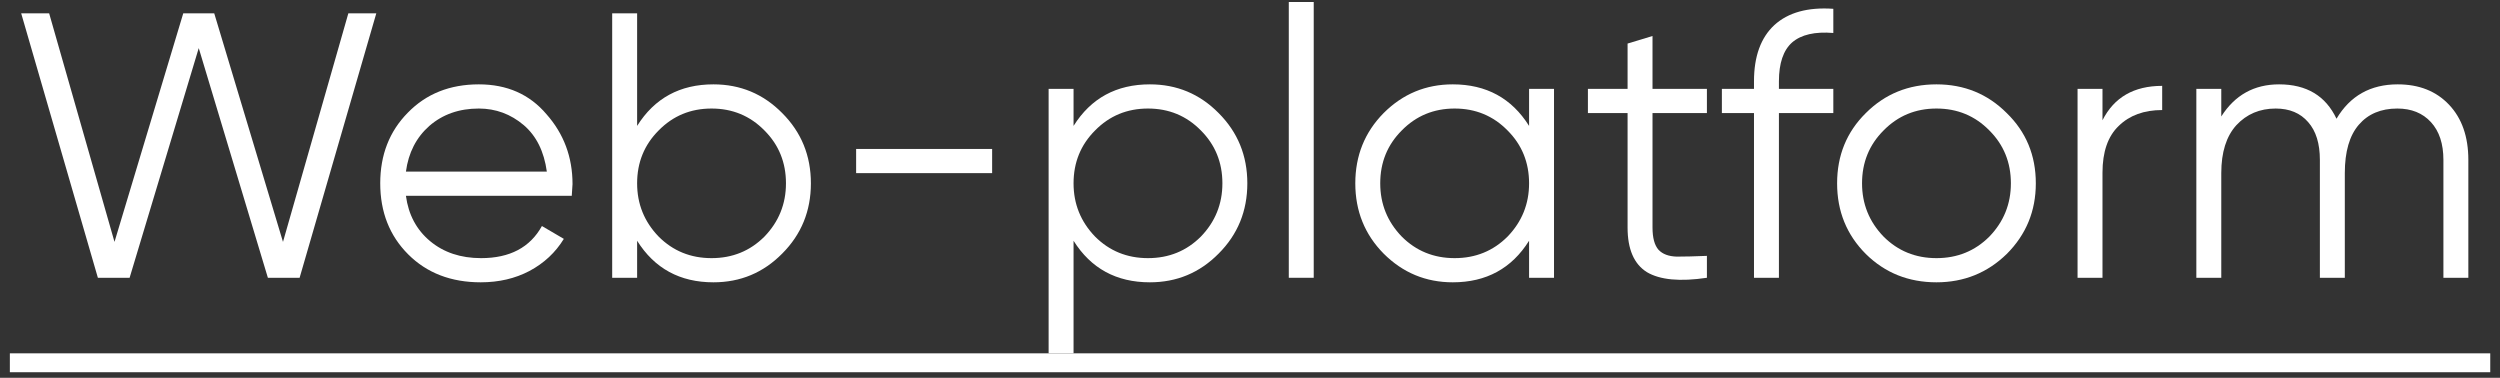
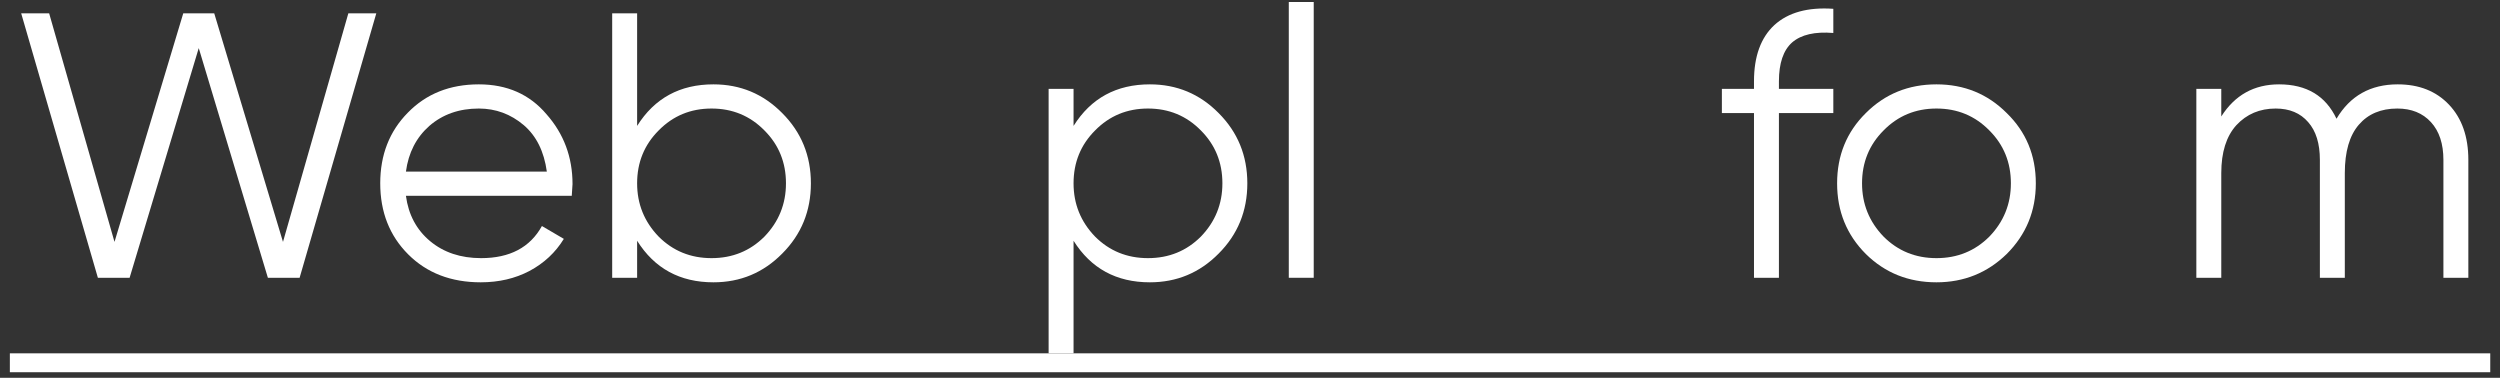
<svg xmlns="http://www.w3.org/2000/svg" width="225" height="34" viewBox="0 0 225 34" fill="none">
  <rect x="0" y="0" width="225" height="34" fill="#333333" stroke="none" />
  <path d="M11.665 25H8.809L1.907 1.2H4.423L10.305 21.77L16.493 1.2H19.281L25.469 21.77L31.351 1.2H33.867L26.965 25H24.109L17.887 4.328L11.665 25Z" fill="white" />
  <path d="M43.095 7.592C45.634 7.592 47.663 8.487 49.181 10.278C50.745 12.046 51.527 14.142 51.527 16.568C51.527 16.681 51.505 17.032 51.459 17.622H36.533C36.76 19.322 37.485 20.682 38.709 21.702C39.933 22.722 41.463 23.232 43.299 23.232C45.883 23.232 47.708 22.268 48.773 20.342L50.745 21.498C49.997 22.722 48.966 23.685 47.651 24.388C46.359 25.068 44.897 25.408 43.265 25.408C40.591 25.408 38.415 24.569 36.737 22.892C35.06 21.214 34.221 19.084 34.221 16.5C34.221 13.938 35.049 11.819 36.703 10.142C38.358 8.442 40.489 7.592 43.095 7.592ZM43.095 9.768C41.327 9.768 39.843 10.289 38.641 11.332C37.463 12.374 36.76 13.746 36.533 15.446H49.215C48.966 13.632 48.275 12.238 47.141 11.264C45.963 10.266 44.614 9.768 43.095 9.768Z" fill="white" />
  <path d="M64.209 7.592C66.634 7.592 68.697 8.453 70.397 10.176C72.12 11.898 72.981 14.006 72.981 16.5C72.981 18.993 72.12 21.101 70.397 22.824C68.697 24.546 66.634 25.408 64.209 25.408C61.194 25.408 58.905 24.161 57.341 21.668V25H55.097V1.2H57.341V11.332C58.905 8.838 61.194 7.592 64.209 7.592ZM59.279 21.294C60.571 22.586 62.157 23.232 64.039 23.232C65.92 23.232 67.507 22.586 68.799 21.294C70.091 19.956 70.737 18.358 70.737 16.5C70.737 14.618 70.091 13.032 68.799 11.74C67.507 10.425 65.92 9.768 64.039 9.768C62.157 9.768 60.571 10.425 59.279 11.74C57.987 13.032 57.341 14.618 57.341 16.5C57.341 18.358 57.987 19.956 59.279 21.294Z" fill="white" />
-   <path d="M89.292 15.582H77.052V13.406H89.292V15.582Z" fill="white" />
+   <path d="M89.292 15.582H77.052V13.406V15.582Z" fill="white" />
  <path d="M103.488 7.592C105.913 7.592 107.976 8.453 109.676 10.176C111.399 11.898 112.26 14.006 112.26 16.5C112.26 18.993 111.399 21.101 109.676 22.824C107.976 24.546 105.913 25.408 103.488 25.408C100.473 25.408 98.184 24.161 96.62 21.668V31.8H94.376V8H96.62V11.332C98.184 8.838 100.473 7.592 103.488 7.592ZM98.558 21.294C99.85 22.586 101.437 23.232 103.318 23.232C105.199 23.232 106.786 22.586 108.078 21.294C109.37 19.956 110.016 18.358 110.016 16.5C110.016 14.618 109.37 13.032 108.078 11.74C106.786 10.425 105.199 9.768 103.318 9.768C101.437 9.768 99.85 10.425 98.558 11.74C97.266 13.032 96.62 14.618 96.62 16.5C96.62 18.358 97.266 19.956 98.558 21.294Z" fill="white" />
  <path d="M118.235 25H115.991V0.18H118.235V25Z" fill="white" />
-   <path d="M137.617 11.332V8H139.861V25H137.617V21.668C136.053 24.161 133.764 25.408 130.749 25.408C128.324 25.408 126.25 24.546 124.527 22.824C122.827 21.101 121.977 18.993 121.977 16.5C121.977 14.006 122.827 11.898 124.527 10.176C126.25 8.453 128.324 7.592 130.749 7.592C133.764 7.592 136.053 8.838 137.617 11.332ZM126.159 21.294C127.451 22.586 129.038 23.232 130.919 23.232C132.801 23.232 134.387 22.586 135.679 21.294C136.971 19.956 137.617 18.358 137.617 16.5C137.617 14.618 136.971 13.032 135.679 11.74C134.387 10.425 132.801 9.768 130.919 9.768C129.038 9.768 127.451 10.425 126.159 11.74C124.867 13.032 124.221 14.618 124.221 16.5C124.221 18.358 124.867 19.956 126.159 21.294Z" fill="white" />
-   <path d="M153.622 8V10.176H148.726V20.478C148.726 21.407 148.908 22.076 149.27 22.484C149.633 22.869 150.177 23.073 150.902 23.096C151.628 23.096 152.534 23.073 153.622 23.028V25C151.197 25.362 149.395 25.192 148.216 24.49C147.06 23.764 146.482 22.427 146.482 20.478V10.176H142.912V8H146.482V3.92L148.726 3.24V8H153.622Z" fill="white" />
  <path d="M164.999 0.792V2.968C163.344 2.832 162.109 3.115 161.293 3.818C160.5 4.52 160.103 5.688 160.103 7.32V8H164.999V10.176H160.103V25H157.859V10.176H154.969V8H157.859V7.32C157.859 5.076 158.471 3.387 159.695 2.254C160.942 1.12 162.71 0.633 164.999 0.792Z" fill="white" />
  <path d="M180.606 22.858C178.861 24.558 176.753 25.408 174.282 25.408C171.766 25.408 169.647 24.558 167.924 22.858C166.202 21.135 165.34 19.016 165.34 16.5C165.34 13.984 166.202 11.876 167.924 10.176C169.647 8.453 171.766 7.592 174.282 7.592C176.776 7.592 178.884 8.453 180.606 10.176C182.352 11.876 183.224 13.984 183.224 16.5C183.224 18.993 182.352 21.112 180.606 22.858ZM169.522 21.294C170.814 22.586 172.401 23.232 174.282 23.232C176.164 23.232 177.75 22.586 179.042 21.294C180.334 19.956 180.98 18.358 180.98 16.5C180.98 14.618 180.334 13.032 179.042 11.74C177.75 10.425 176.164 9.768 174.282 9.768C172.401 9.768 170.814 10.425 169.522 11.74C168.23 13.032 167.584 14.618 167.584 16.5C167.584 18.358 168.23 19.956 169.522 21.294Z" fill="white" />
-   <path d="M189.224 8V10.822C190.266 8.759 192.057 7.728 194.596 7.728V9.904C192.964 9.904 191.66 10.38 190.686 11.332C189.711 12.261 189.224 13.666 189.224 15.548V25H186.98V8H189.224Z" fill="white" />
  <path d="M215.793 7.592C217.72 7.592 219.261 8.204 220.417 9.428C221.573 10.652 222.151 12.306 222.151 14.392V25H219.907V14.392C219.907 12.941 219.533 11.808 218.785 10.992C218.037 10.176 217.028 9.768 215.759 9.768C214.286 9.768 213.13 10.255 212.291 11.23C211.452 12.204 211.033 13.655 211.033 15.582V25H208.789V14.392C208.789 12.918 208.438 11.785 207.735 10.992C207.032 10.176 206.058 9.768 204.811 9.768C203.383 9.768 202.204 10.266 201.275 11.264C200.368 12.261 199.915 13.7 199.915 15.582V25H197.671V8H199.915V10.482C201.139 8.555 202.873 7.592 205.117 7.592C207.588 7.592 209.31 8.623 210.285 10.686C211.509 8.623 213.345 7.592 215.793 7.592Z" fill="white" />
  <path d="M0.887 31.8H224.123V33.5H0.887V31.8Z" fill="white" />
</svg>